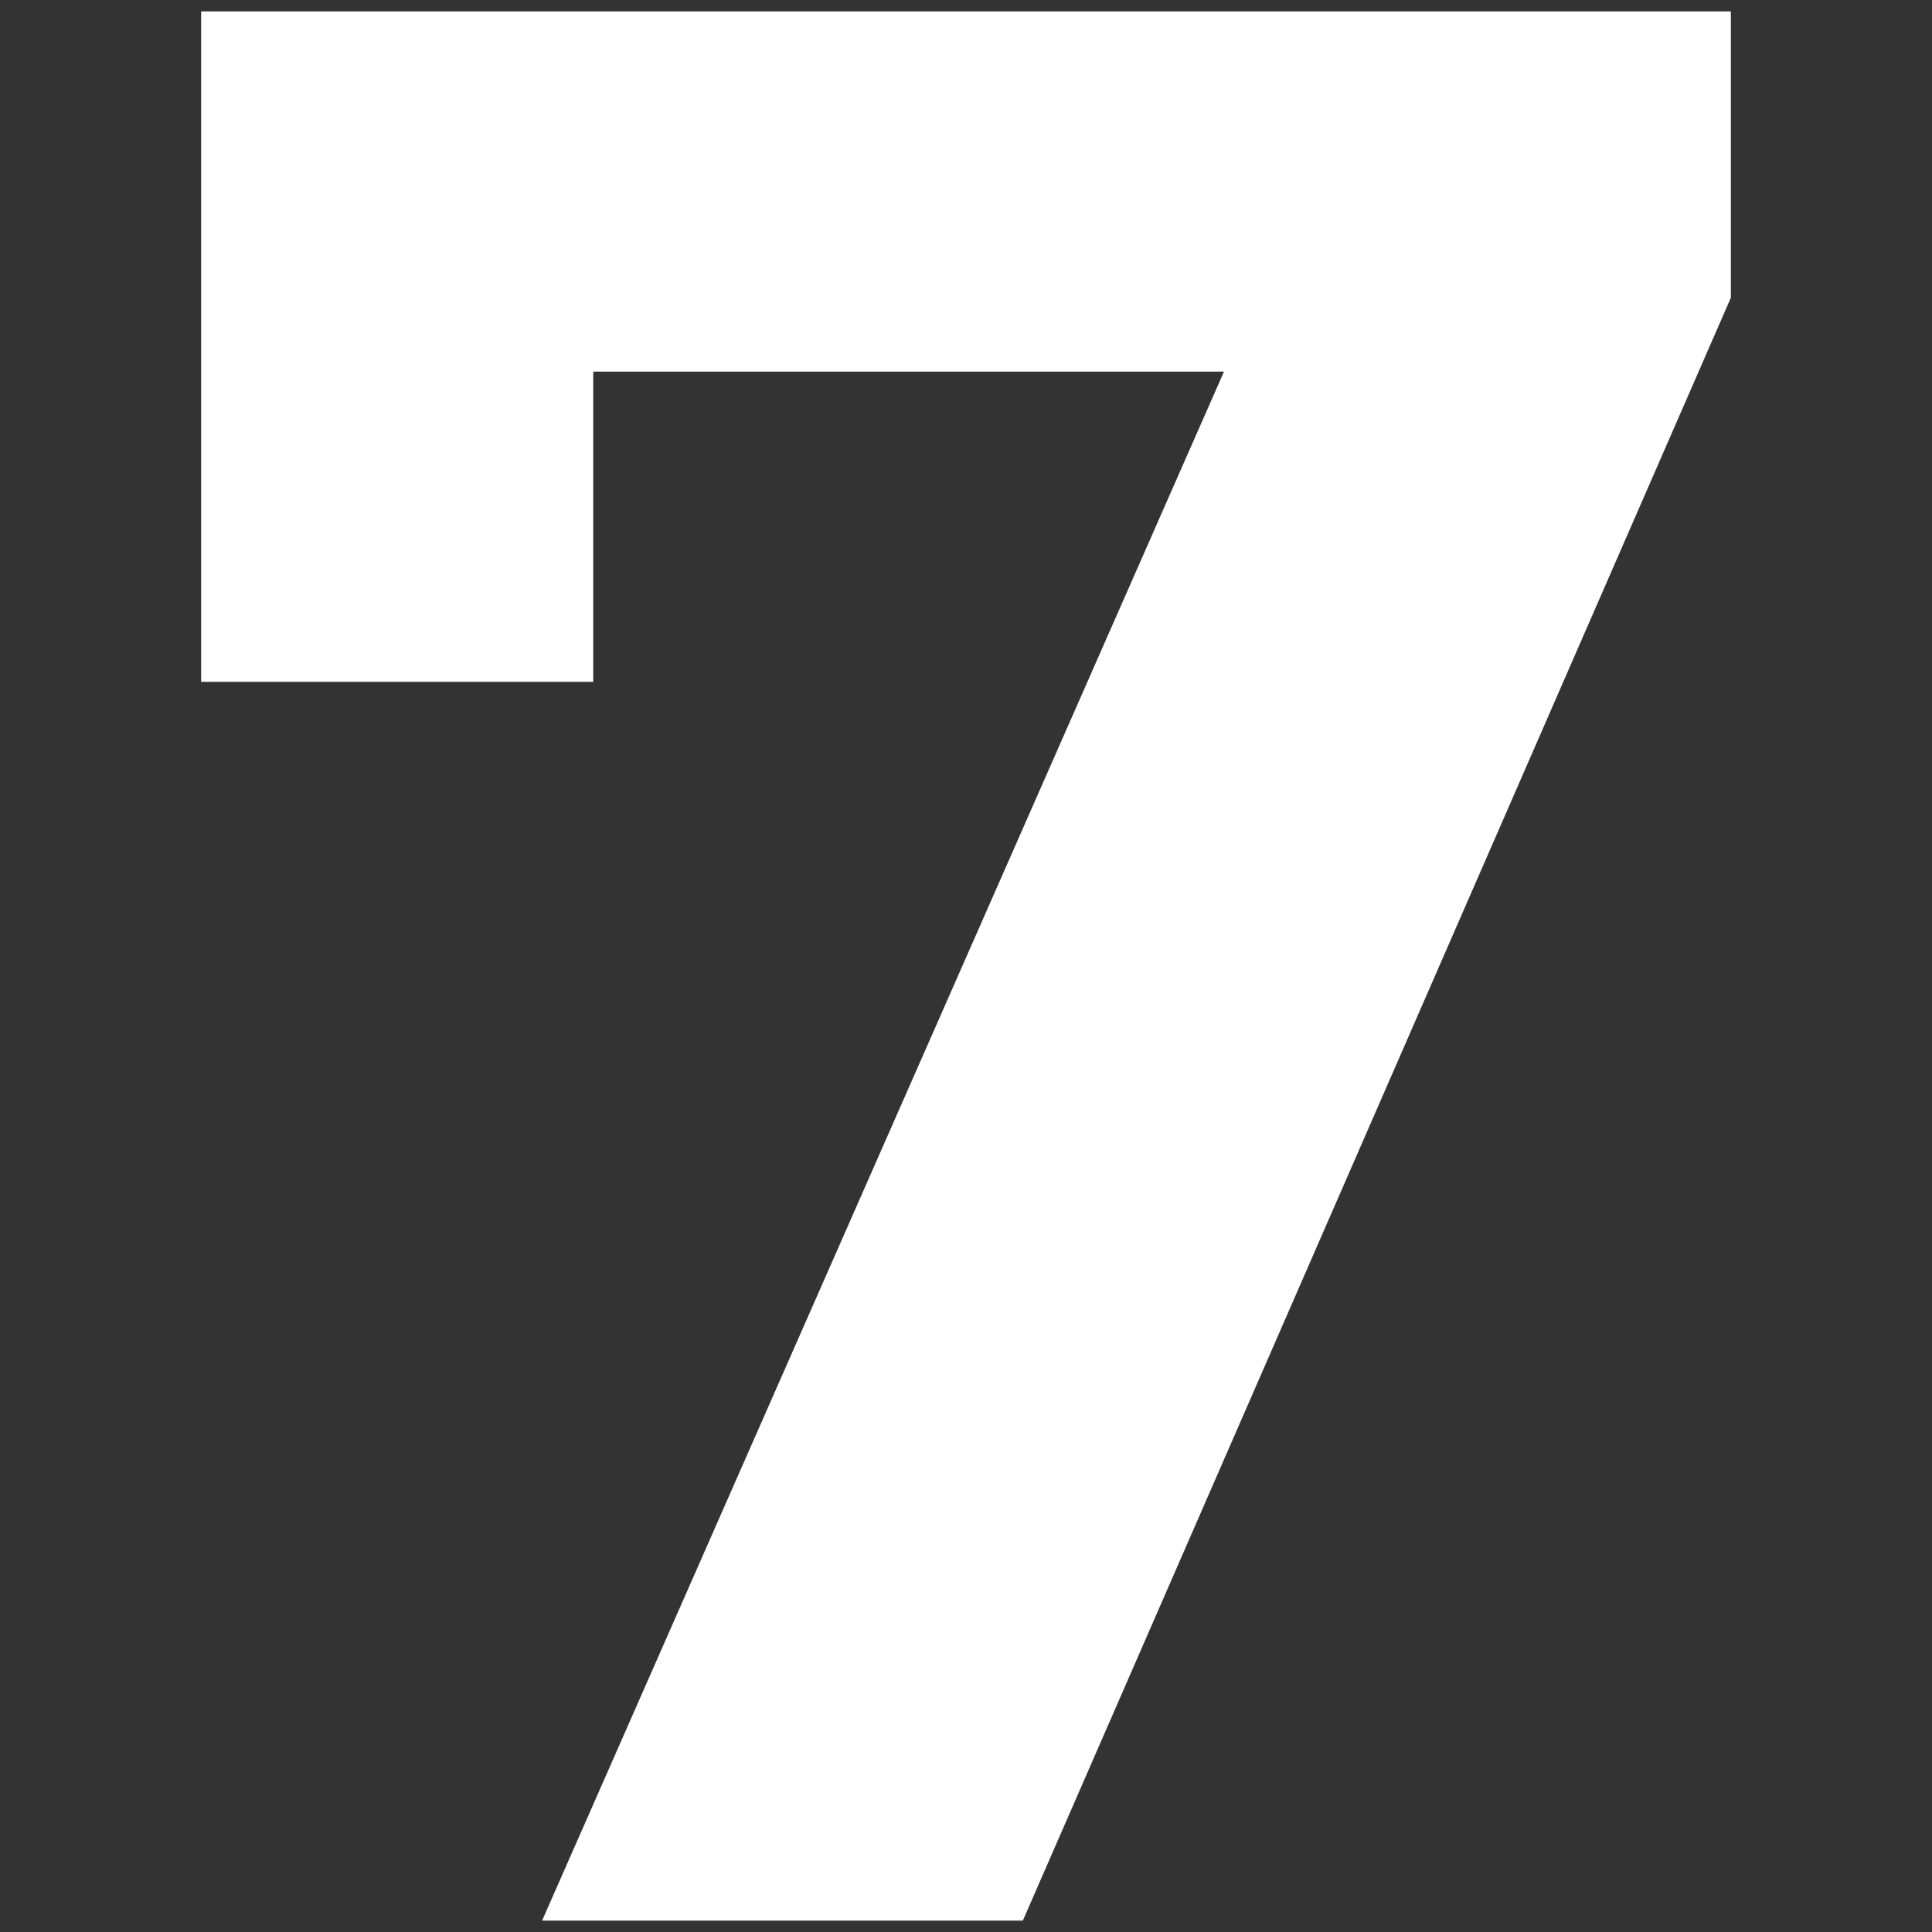
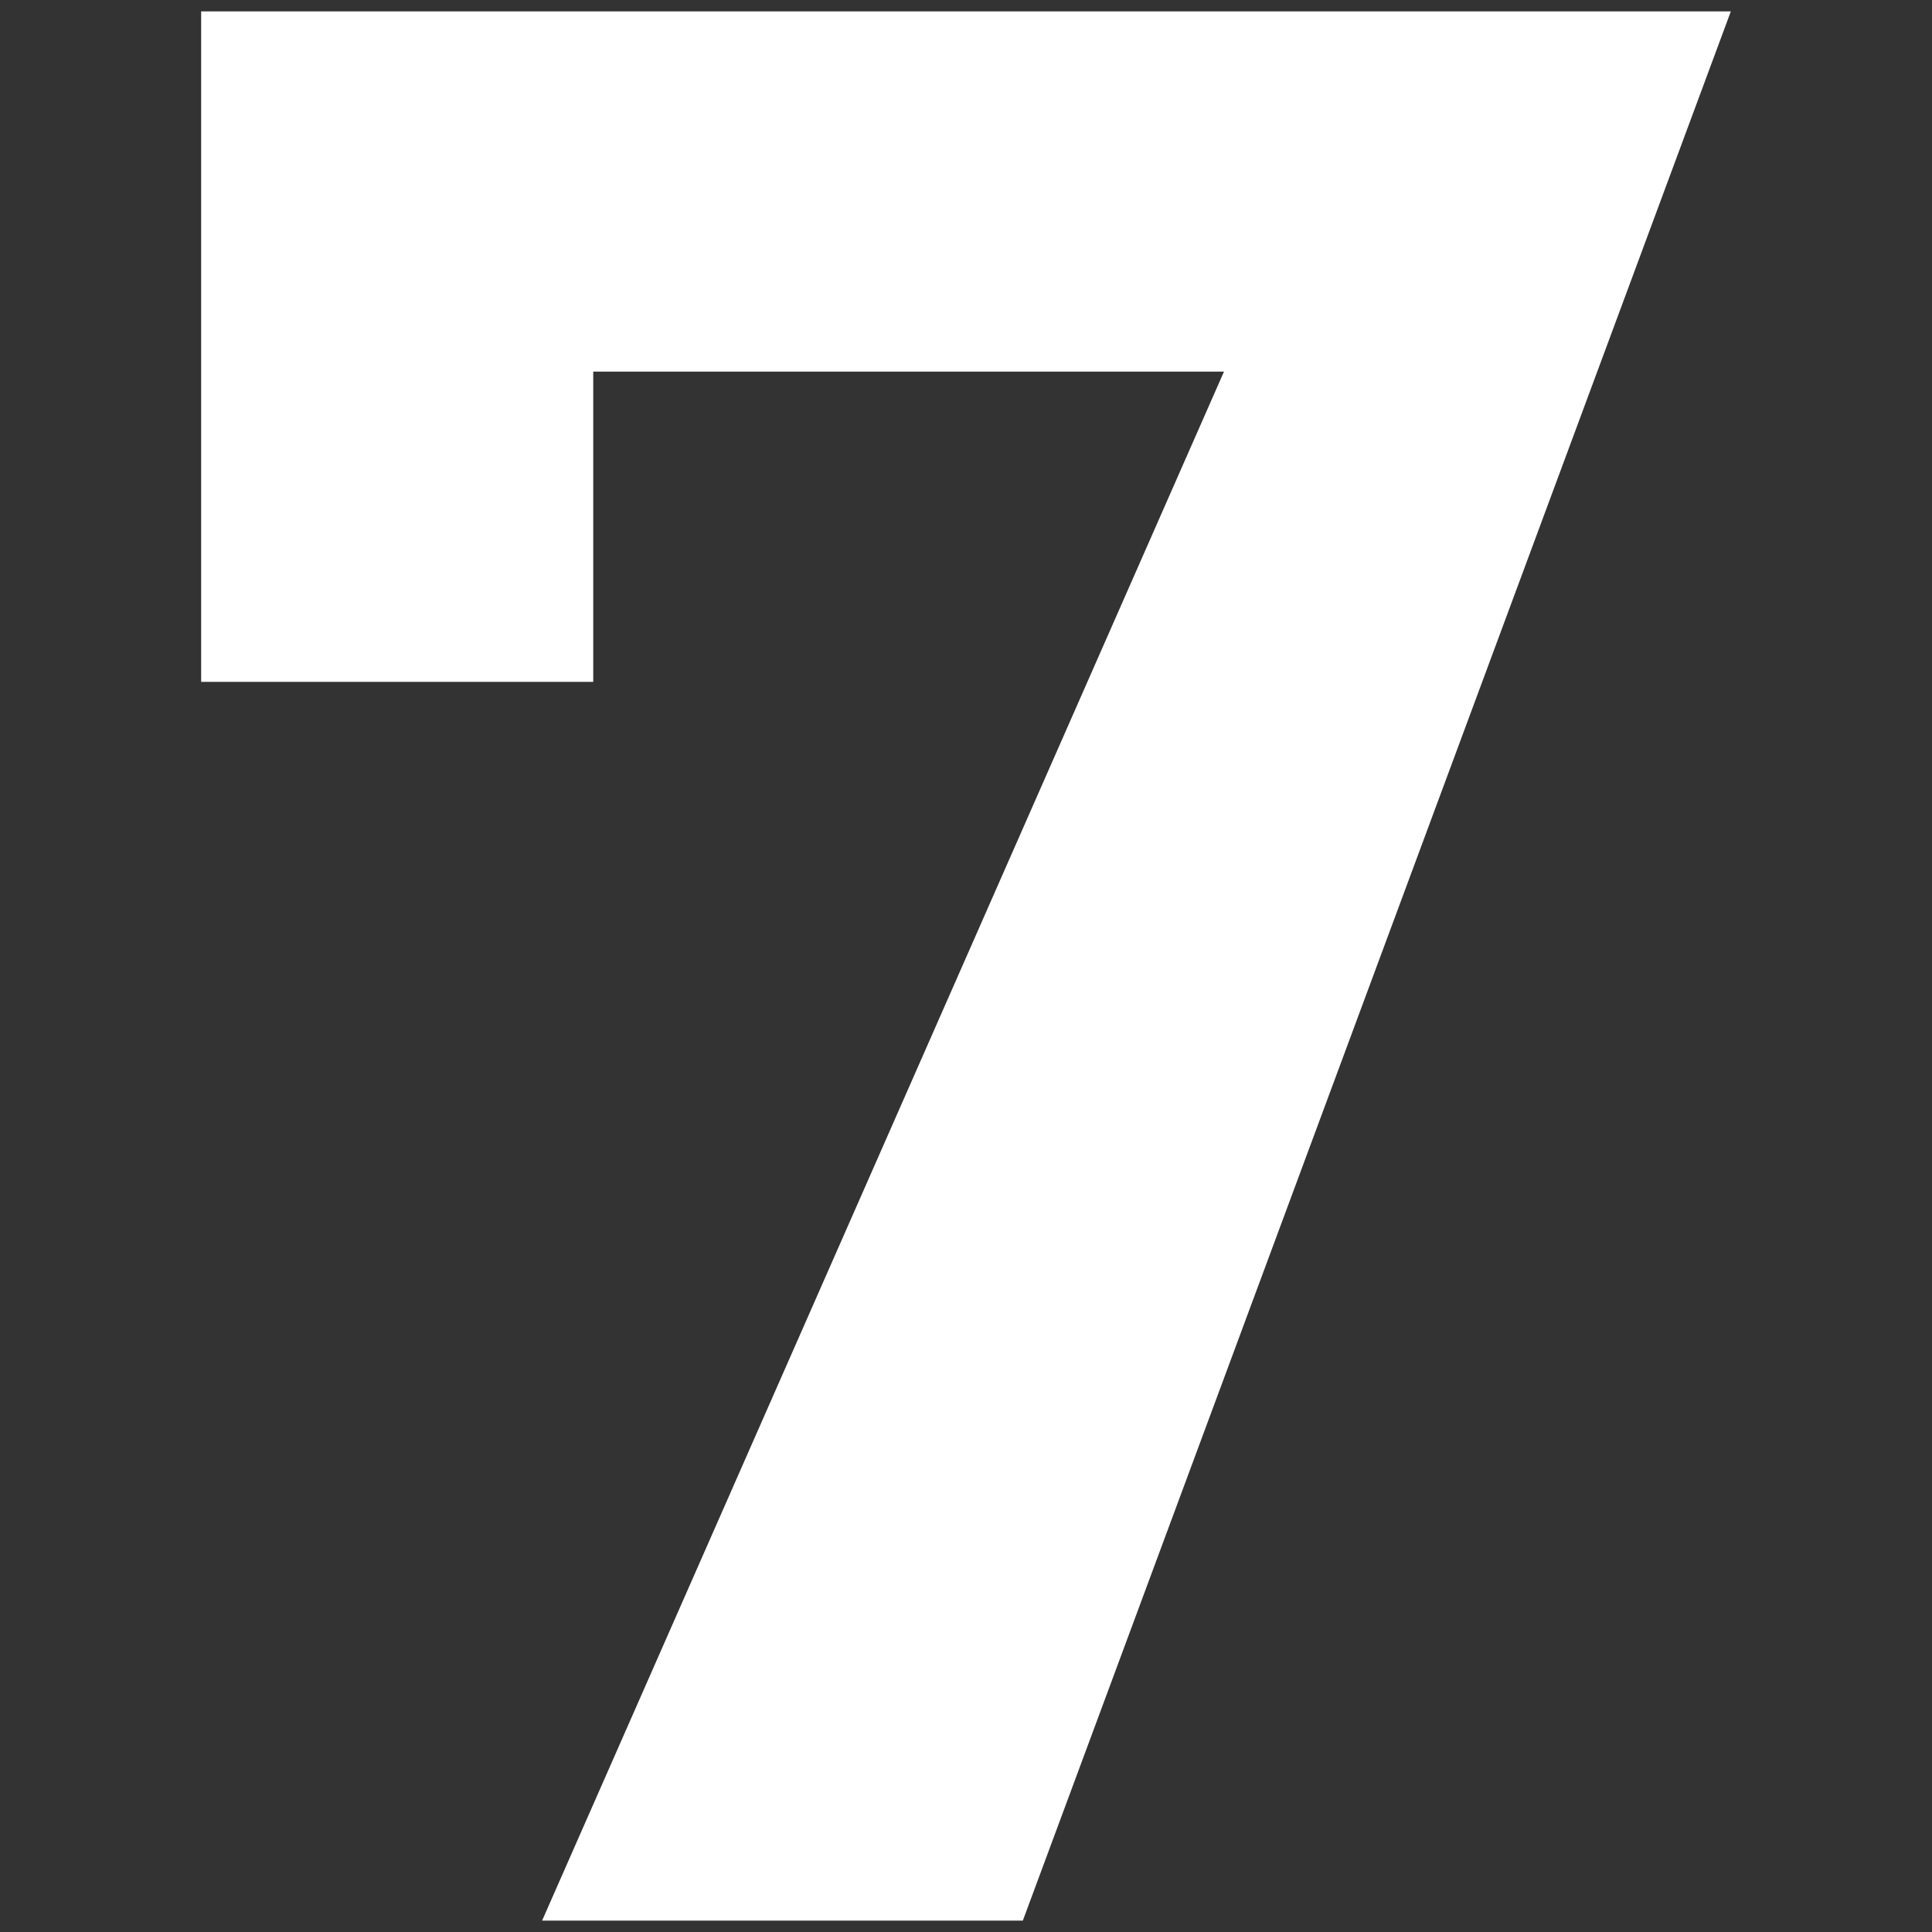
<svg xmlns="http://www.w3.org/2000/svg" id="レイヤー_1" data-name="レイヤー 1" viewBox="0 0 17 17">
  <rect x="0" y="0" width="17" height="17" fill="#333333" stroke="none" />
  <defs>
    <style>.cls-1{fill:#fff;}</style>
  </defs>
-   <path class="cls-1" d="M15.23.1V2.62L9,16.9H4.77l6-13.63H5.22V6H1.77V.1Z" />
+   <path class="cls-1" d="M15.23.1L9,16.9H4.77l6-13.63H5.22V6H1.77V.1Z" />
</svg>